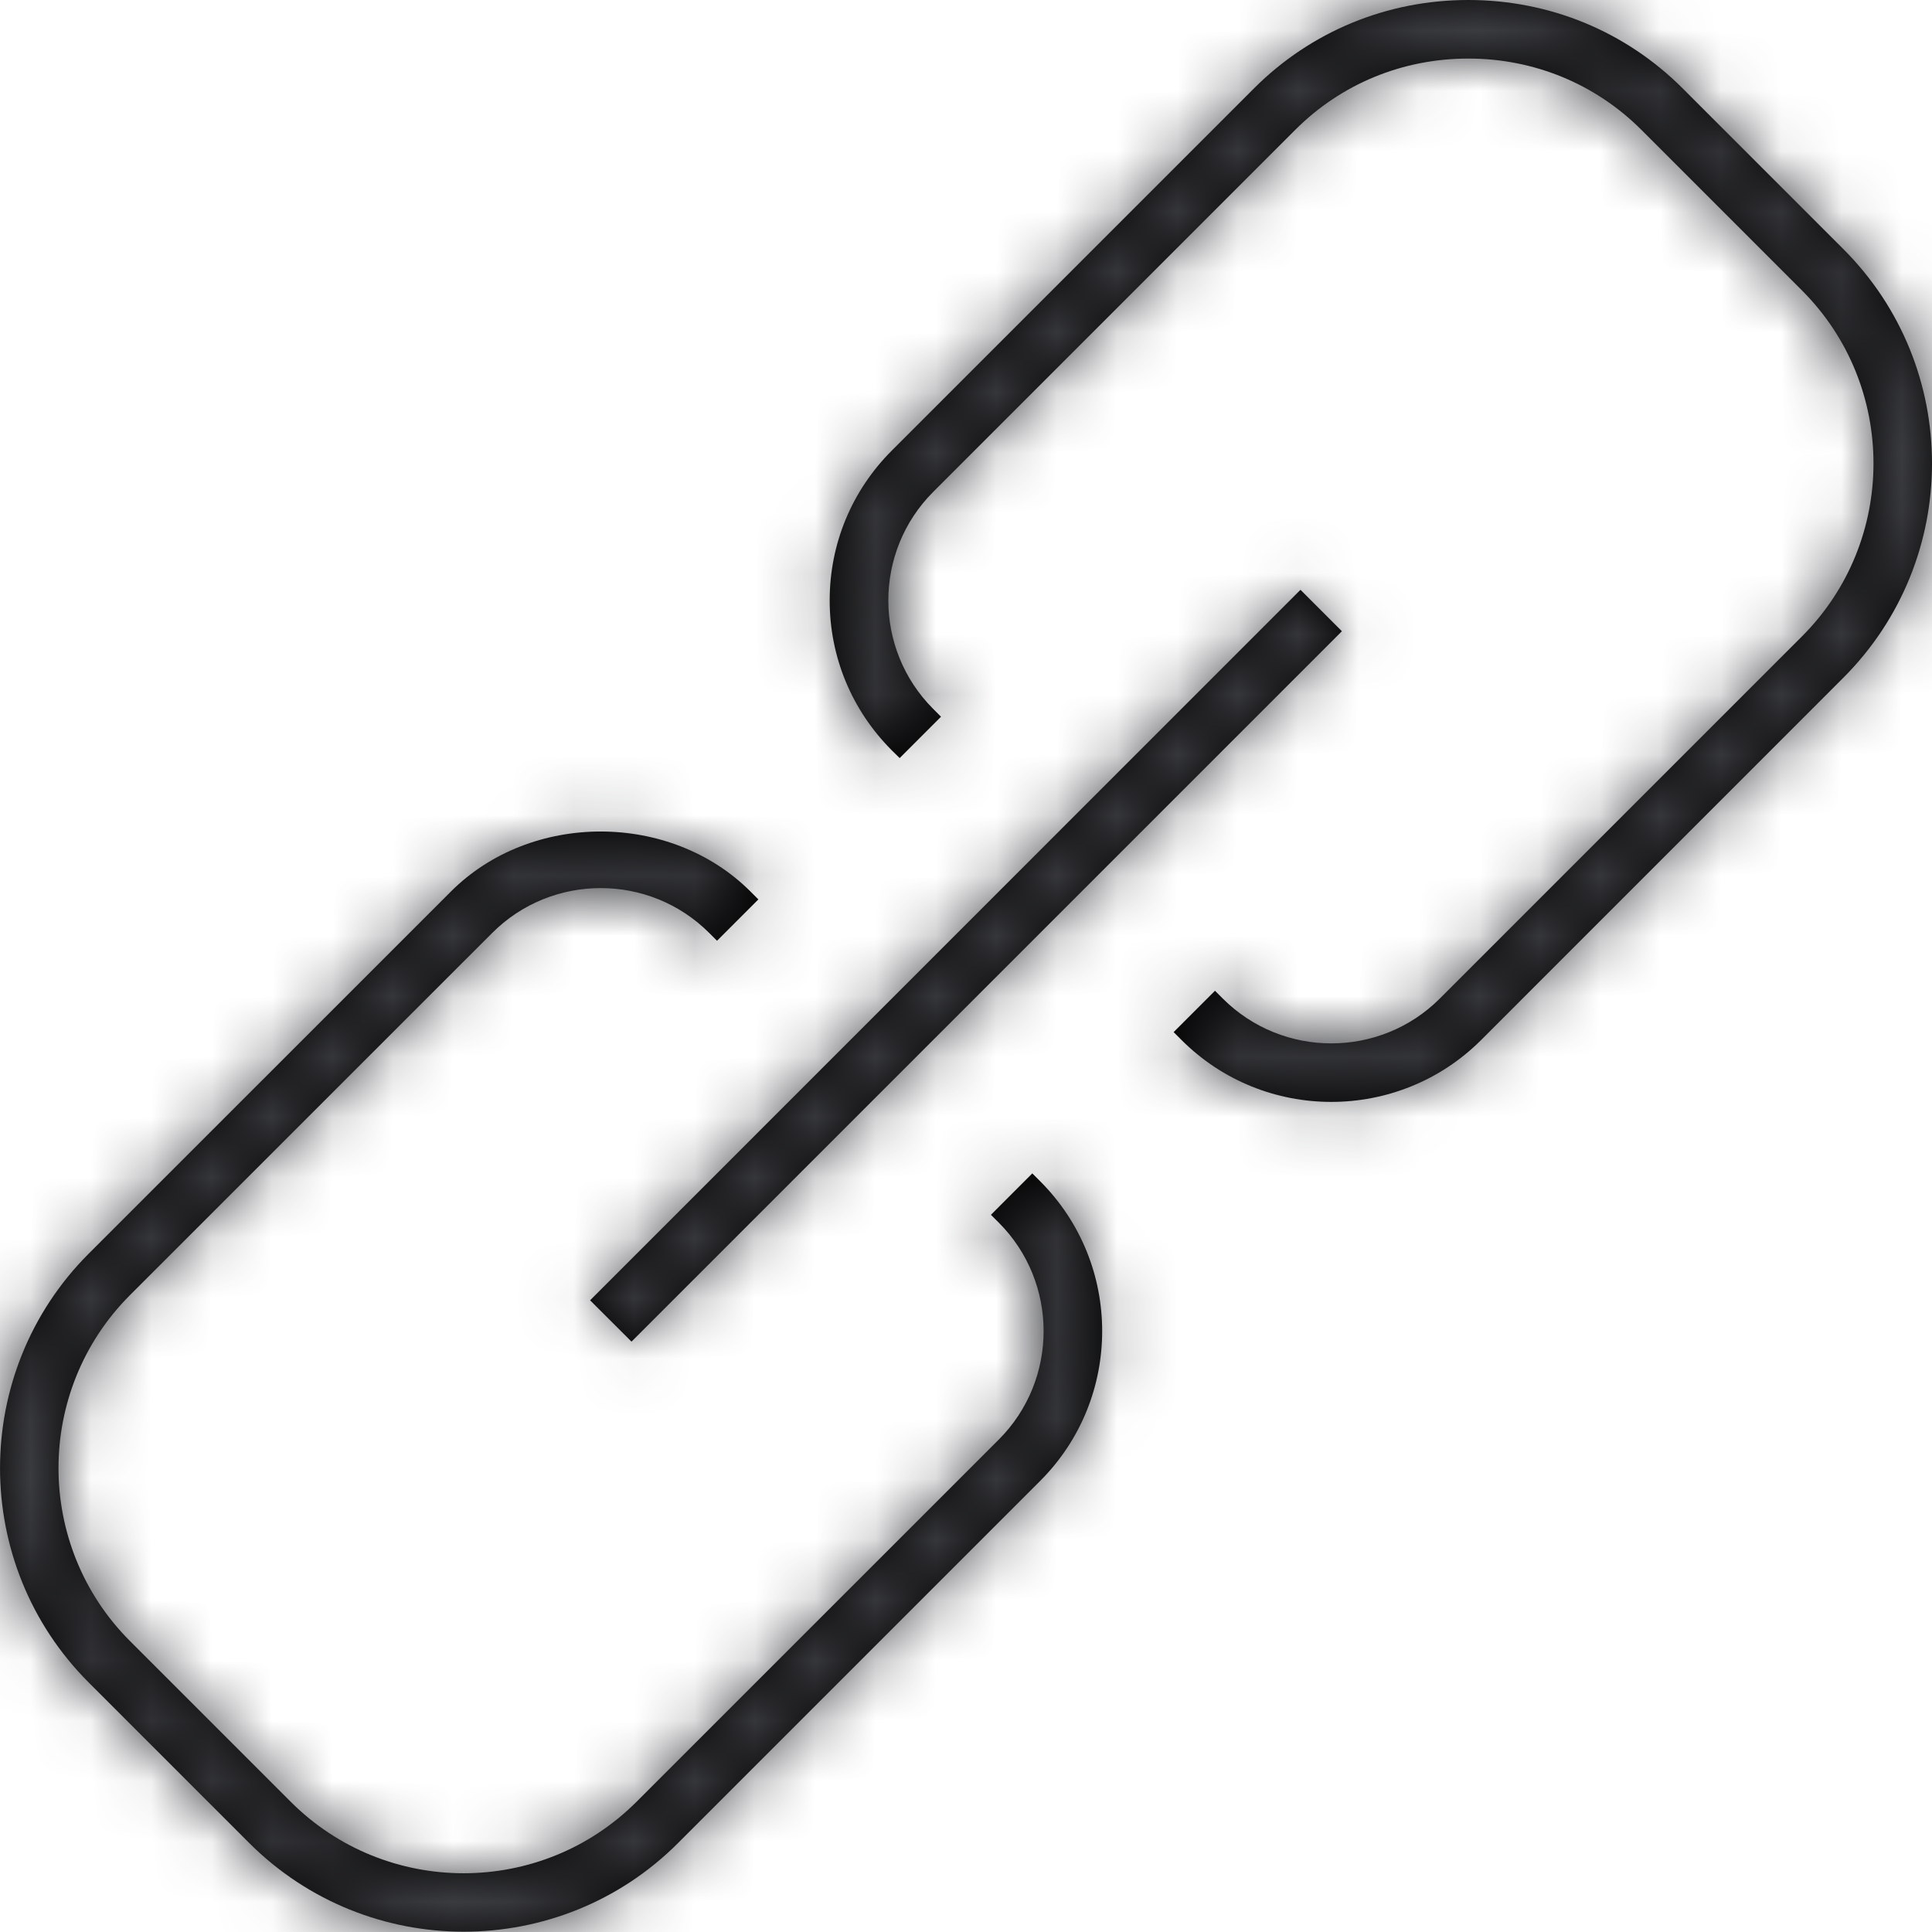
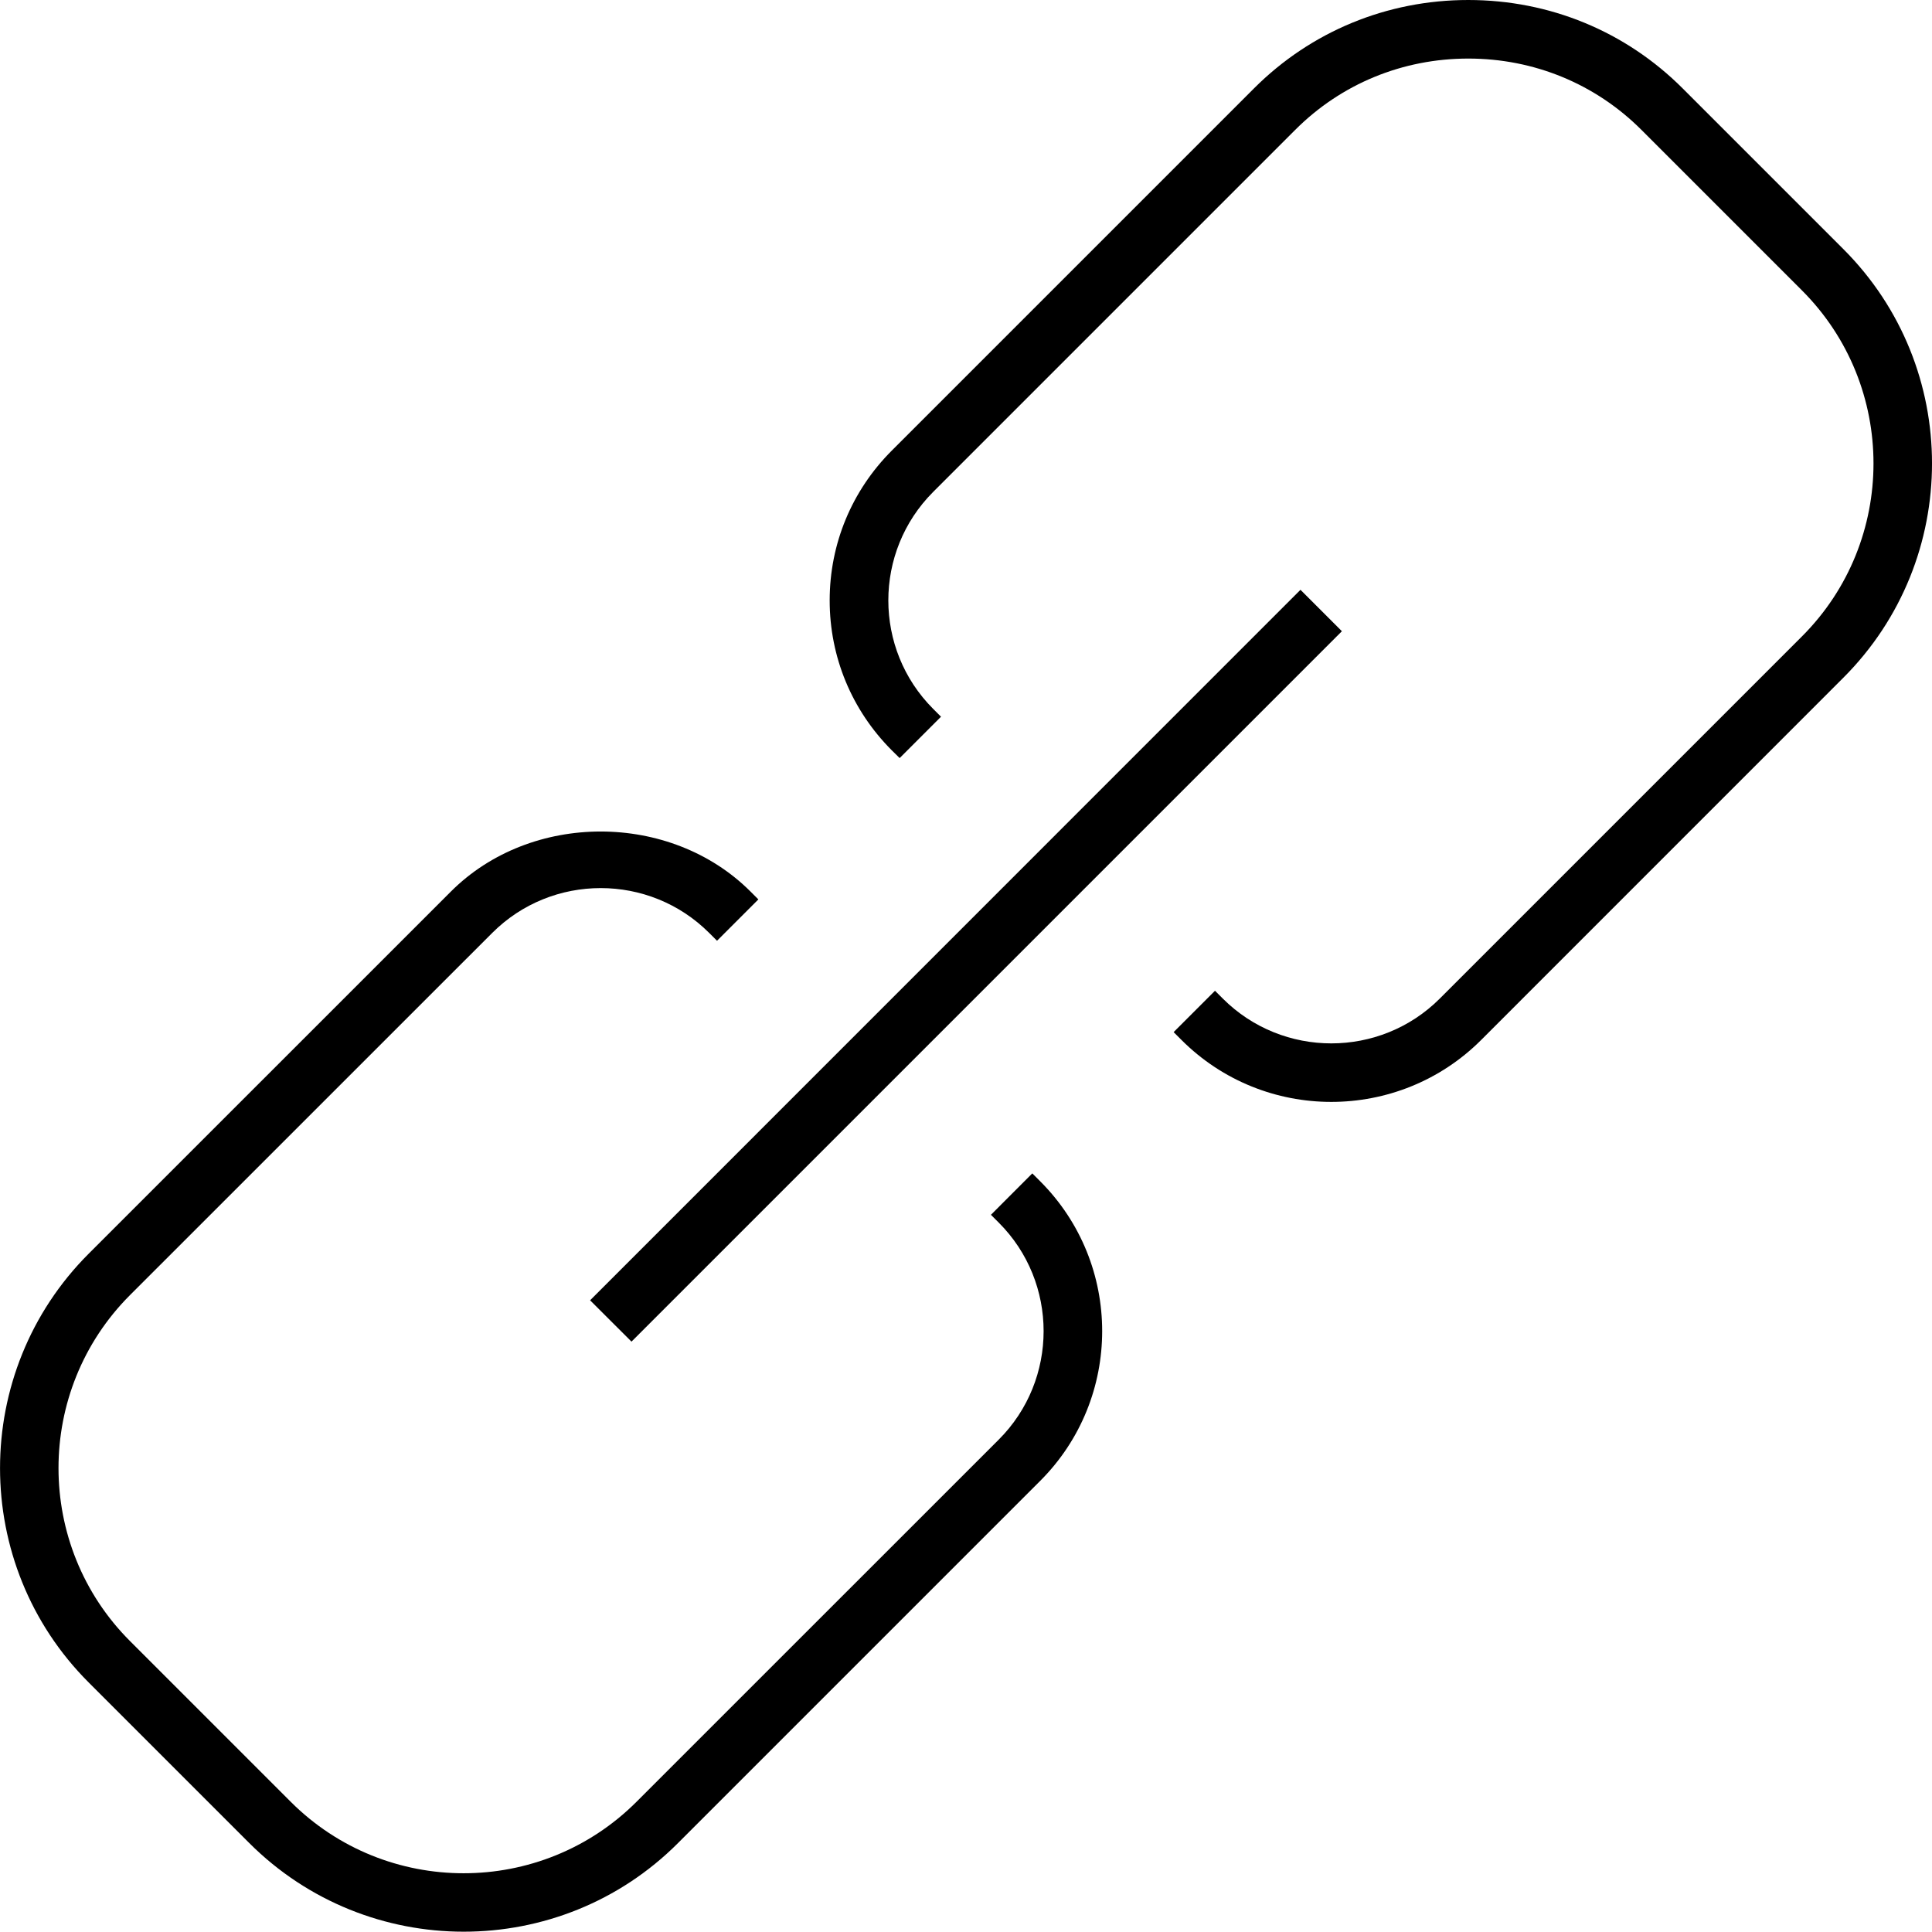
<svg xmlns="http://www.w3.org/2000/svg" xmlns:xlink="http://www.w3.org/1999/xlink" width="32" height="32" viewBox="0 0 32 32">
  <defs>
    <path id="prefix__a" d="M22.05 18.251c-.898 0-1.797-.342-2.481-1.026l-.13-.13.685-.685.13.13c.99.989 2.603.989 3.593 0l5.999-5.999c1.58-1.58 1.58-4.151 0-5.731l-2.66-2.66c-.762-.762-1.78-1.18-2.866-1.18-1.087 0-2.105.418-2.866 1.18l-5.998 5.998c-.99.991-.99 2.602 0 3.593l.13.13-.685.685-.13-.128c-.663-.664-1.029-1.546-1.029-2.483 0-.938.366-1.819 1.029-2.482l5.998-5.998C21.713.52 22.974 0 24.319 0c1.347 0 2.608.52 3.552 1.465l2.66 2.66c1.959 1.957 1.959 5.143 0 7.101l-5.999 6c-.684.683-1.583 1.025-2.482 1.025zM10.46 22.222l-.686-.685L21.54 9.769l.686.686-11.767 11.767zm-2.78 9.773c-1.285 0-2.572-.49-3.551-1.468l-2.66-2.66c-1.958-1.957-1.958-5.144 0-7.102l5.999-5.998c1.325-1.326 3.636-1.326 4.963 0l.13.13-.685.685-.13-.13c-.99-.99-2.603-.99-3.593 0L2.154 21.45c-1.58 1.58-1.58 4.153 0 5.732l2.66 2.66c1.58 1.58 4.15 1.58 5.73 0l5.999-5.998c.99-.99.99-2.603 0-3.593l-.13-.13.685-.686.13.13c1.37 1.369 1.37 3.595 0 4.964l-5.998 5.998c-.978.979-2.264 1.468-3.55 1.468z" />
  </defs>
  <g fill="none" fill-rule="evenodd">
    <mask id="prefix__b" fill="#fff">
      <use xlink:href="#prefix__a" />
    </mask>
    <use fill="#000" xlink:href="#prefix__a" />
    <g fill="#3C3D41" mask="url(#prefix__b)">
-       <path d="M0 0H32V32H0z" />
-     </g>
+       </g>
  </g>
</svg>